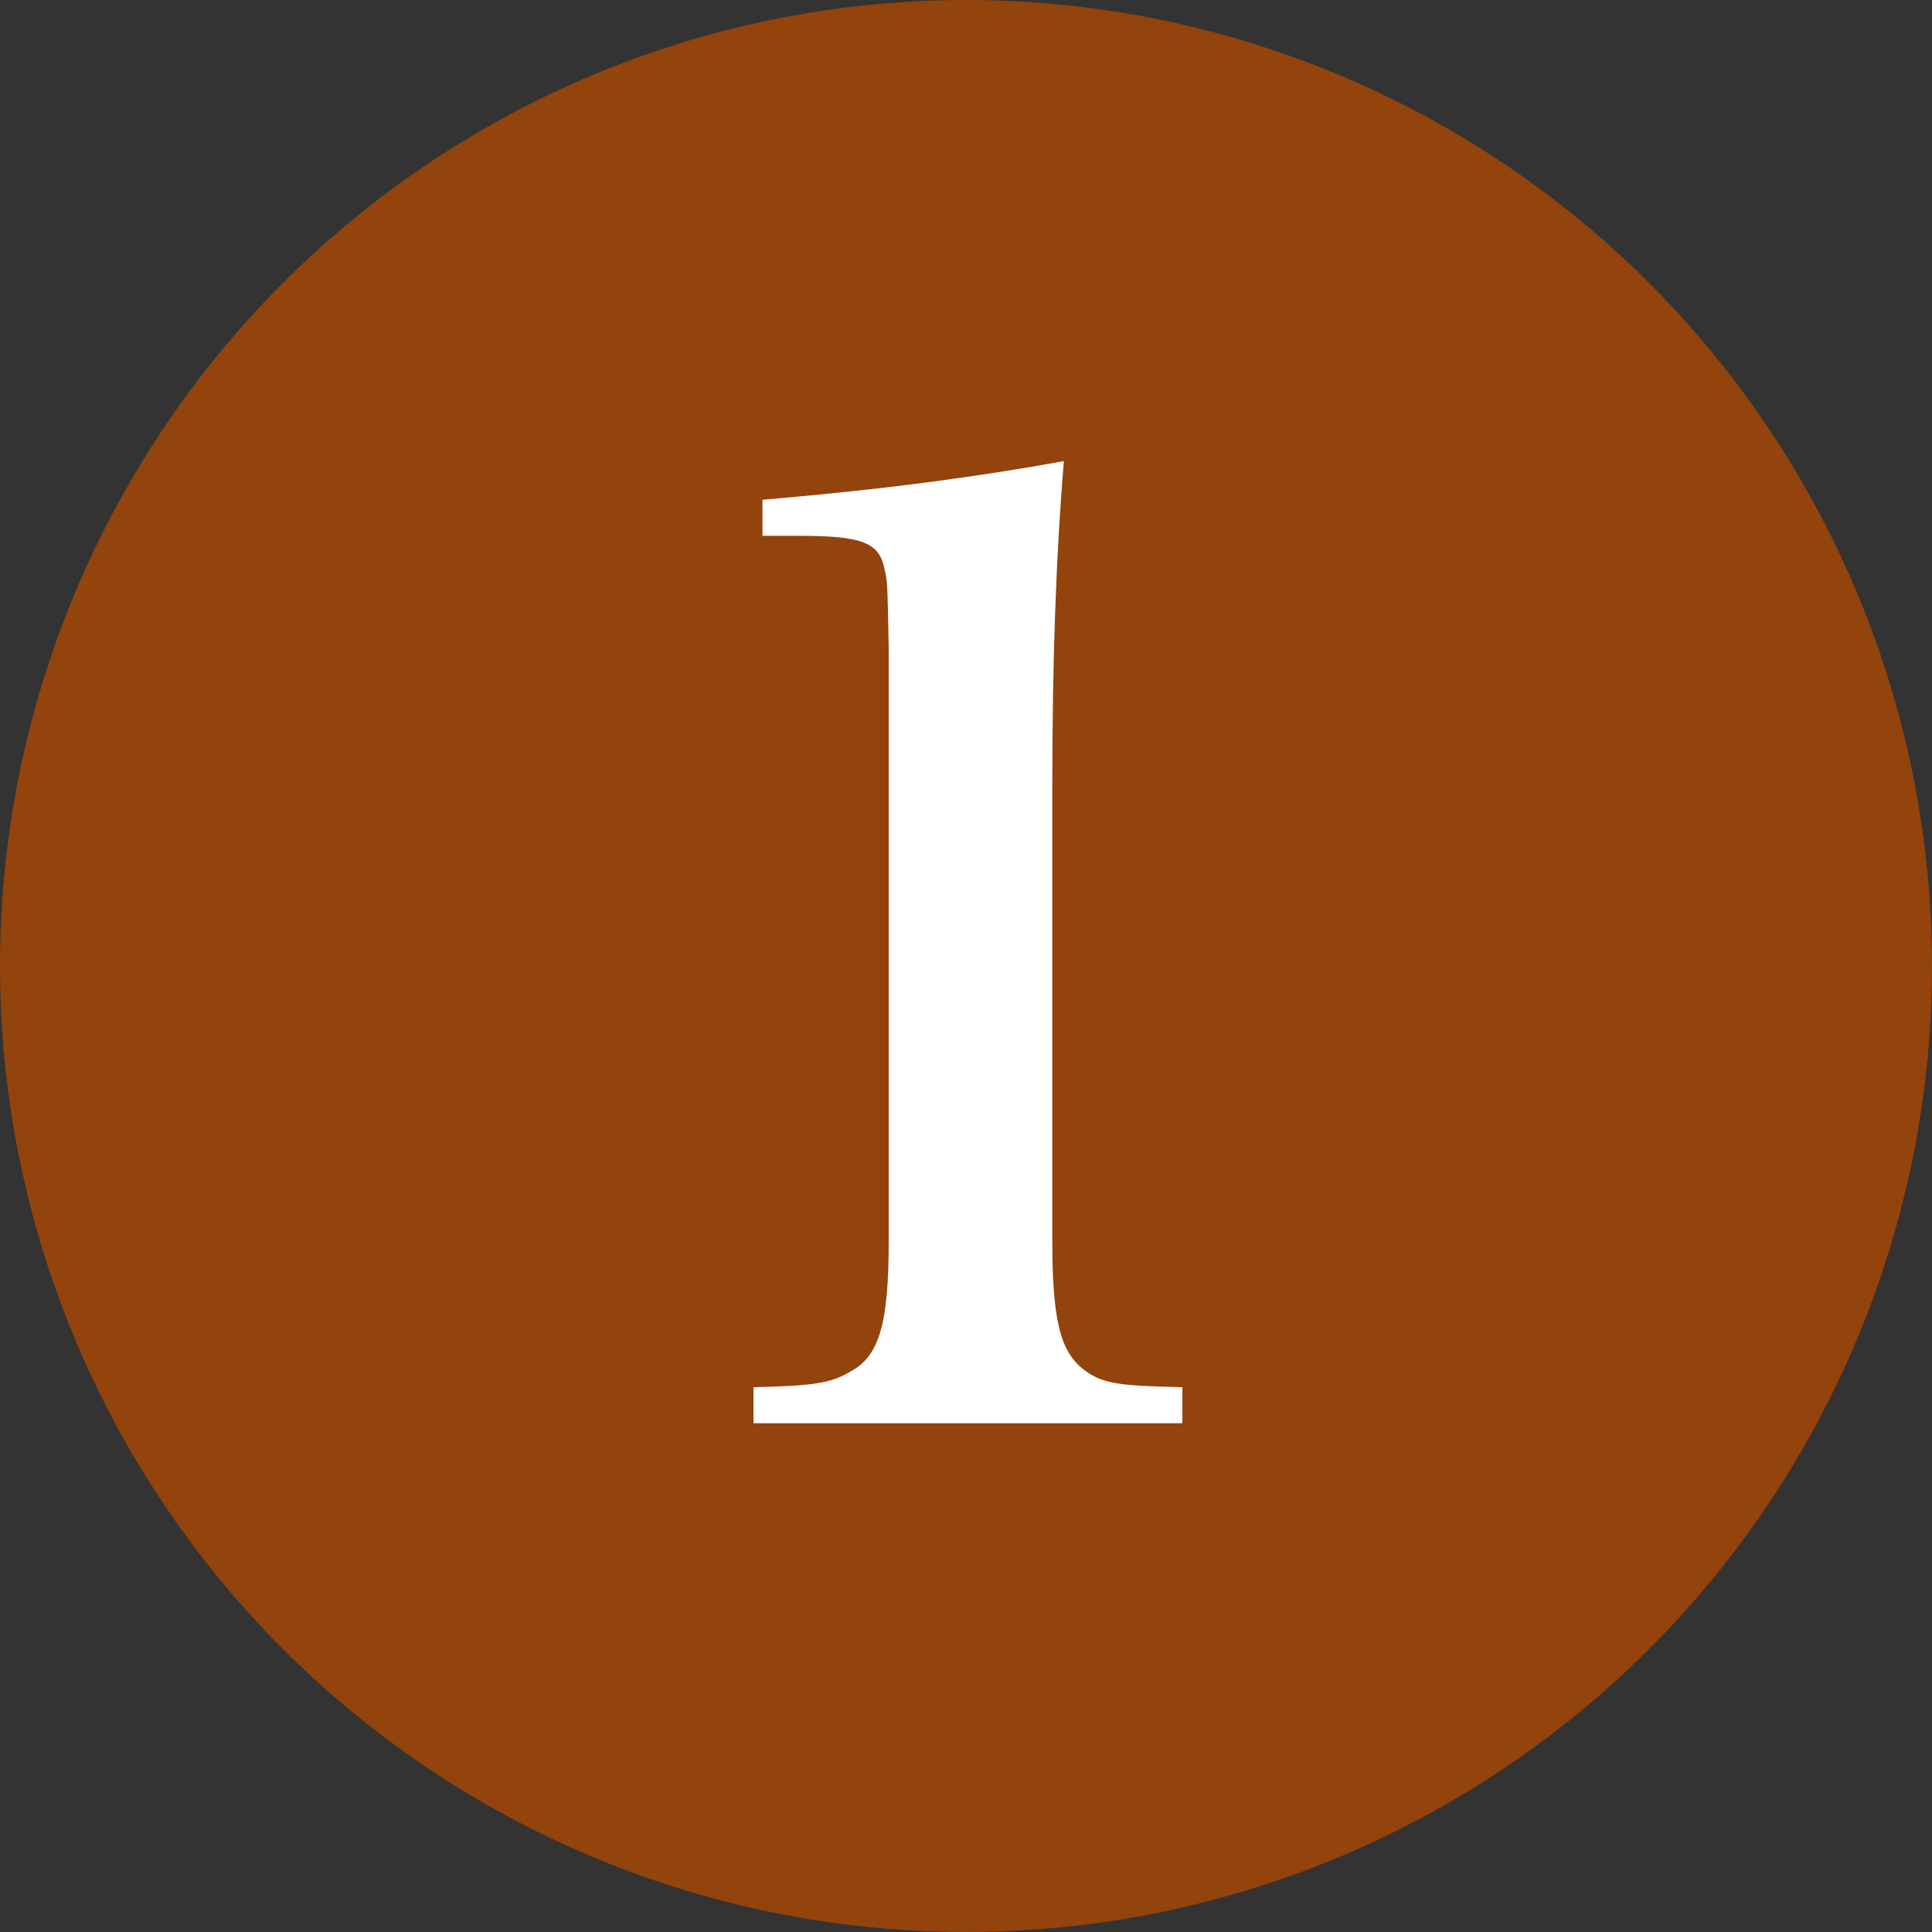
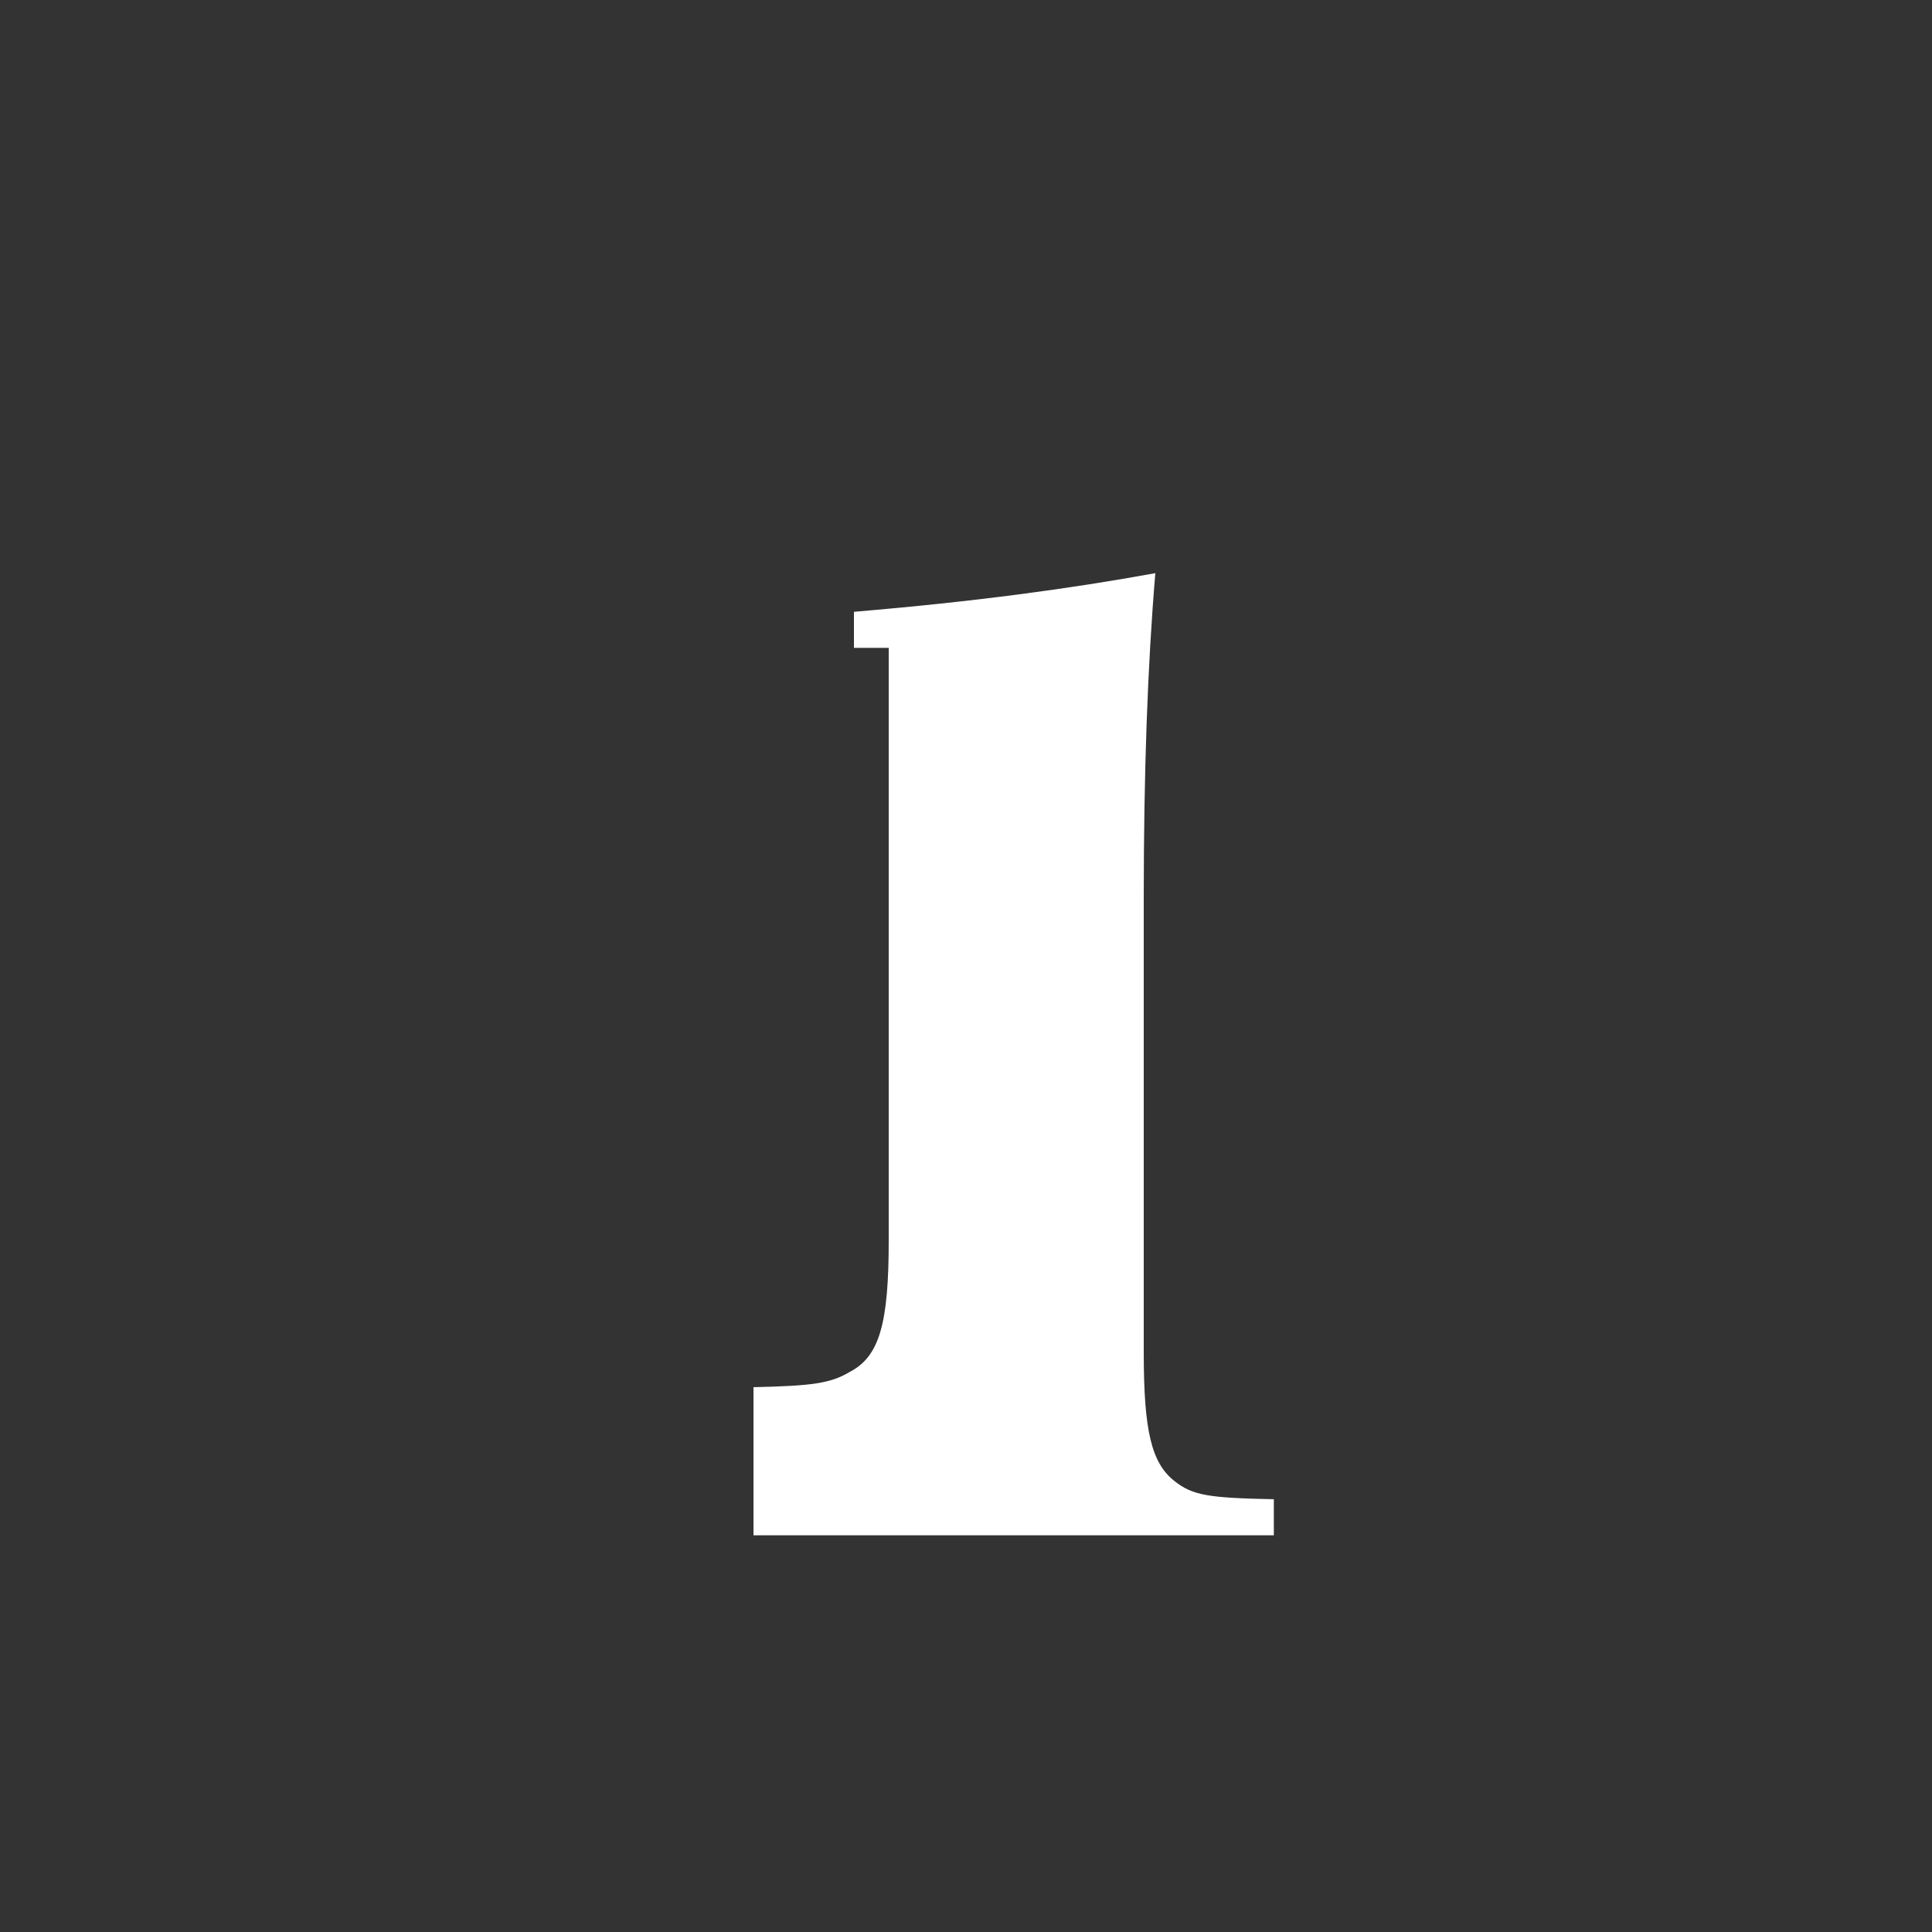
<svg xmlns="http://www.w3.org/2000/svg" width="24" height="24" viewBox="0 0 24 24">
  <rect x="0" y="0" width="24" height="24" fill="#333333" stroke="none" />
  <g fill="none" fill-rule="evenodd">
-     <circle cx="12" cy="12" r="12" fill="#93430C" />
-     <path fill="#FFF" d="M9.36 17.68v-.448c.736-.016.96-.048 1.2-.192.368-.192.48-.608.48-1.632v-7.36c-.016-.816-.016-.816-.048-.96-.064-.352-.272-.432-1.088-.432h-.432v-.448c1.52-.128 2.688-.288 3.744-.48-.096 1.136-.144 2.48-.144 4.032v5.648c0 .976.096 1.376.384 1.6.224.176.416.208 1.232.224v.448H9.36z" />
+     <path fill="#FFF" d="M9.36 17.68v-.448c.736-.016.96-.048 1.2-.192.368-.192.48-.608.48-1.632v-7.36h-.432v-.448c1.52-.128 2.688-.288 3.744-.48-.096 1.136-.144 2.48-.144 4.032v5.648c0 .976.096 1.376.384 1.6.224.176.416.208 1.232.224v.448H9.36z" />
  </g>
</svg>